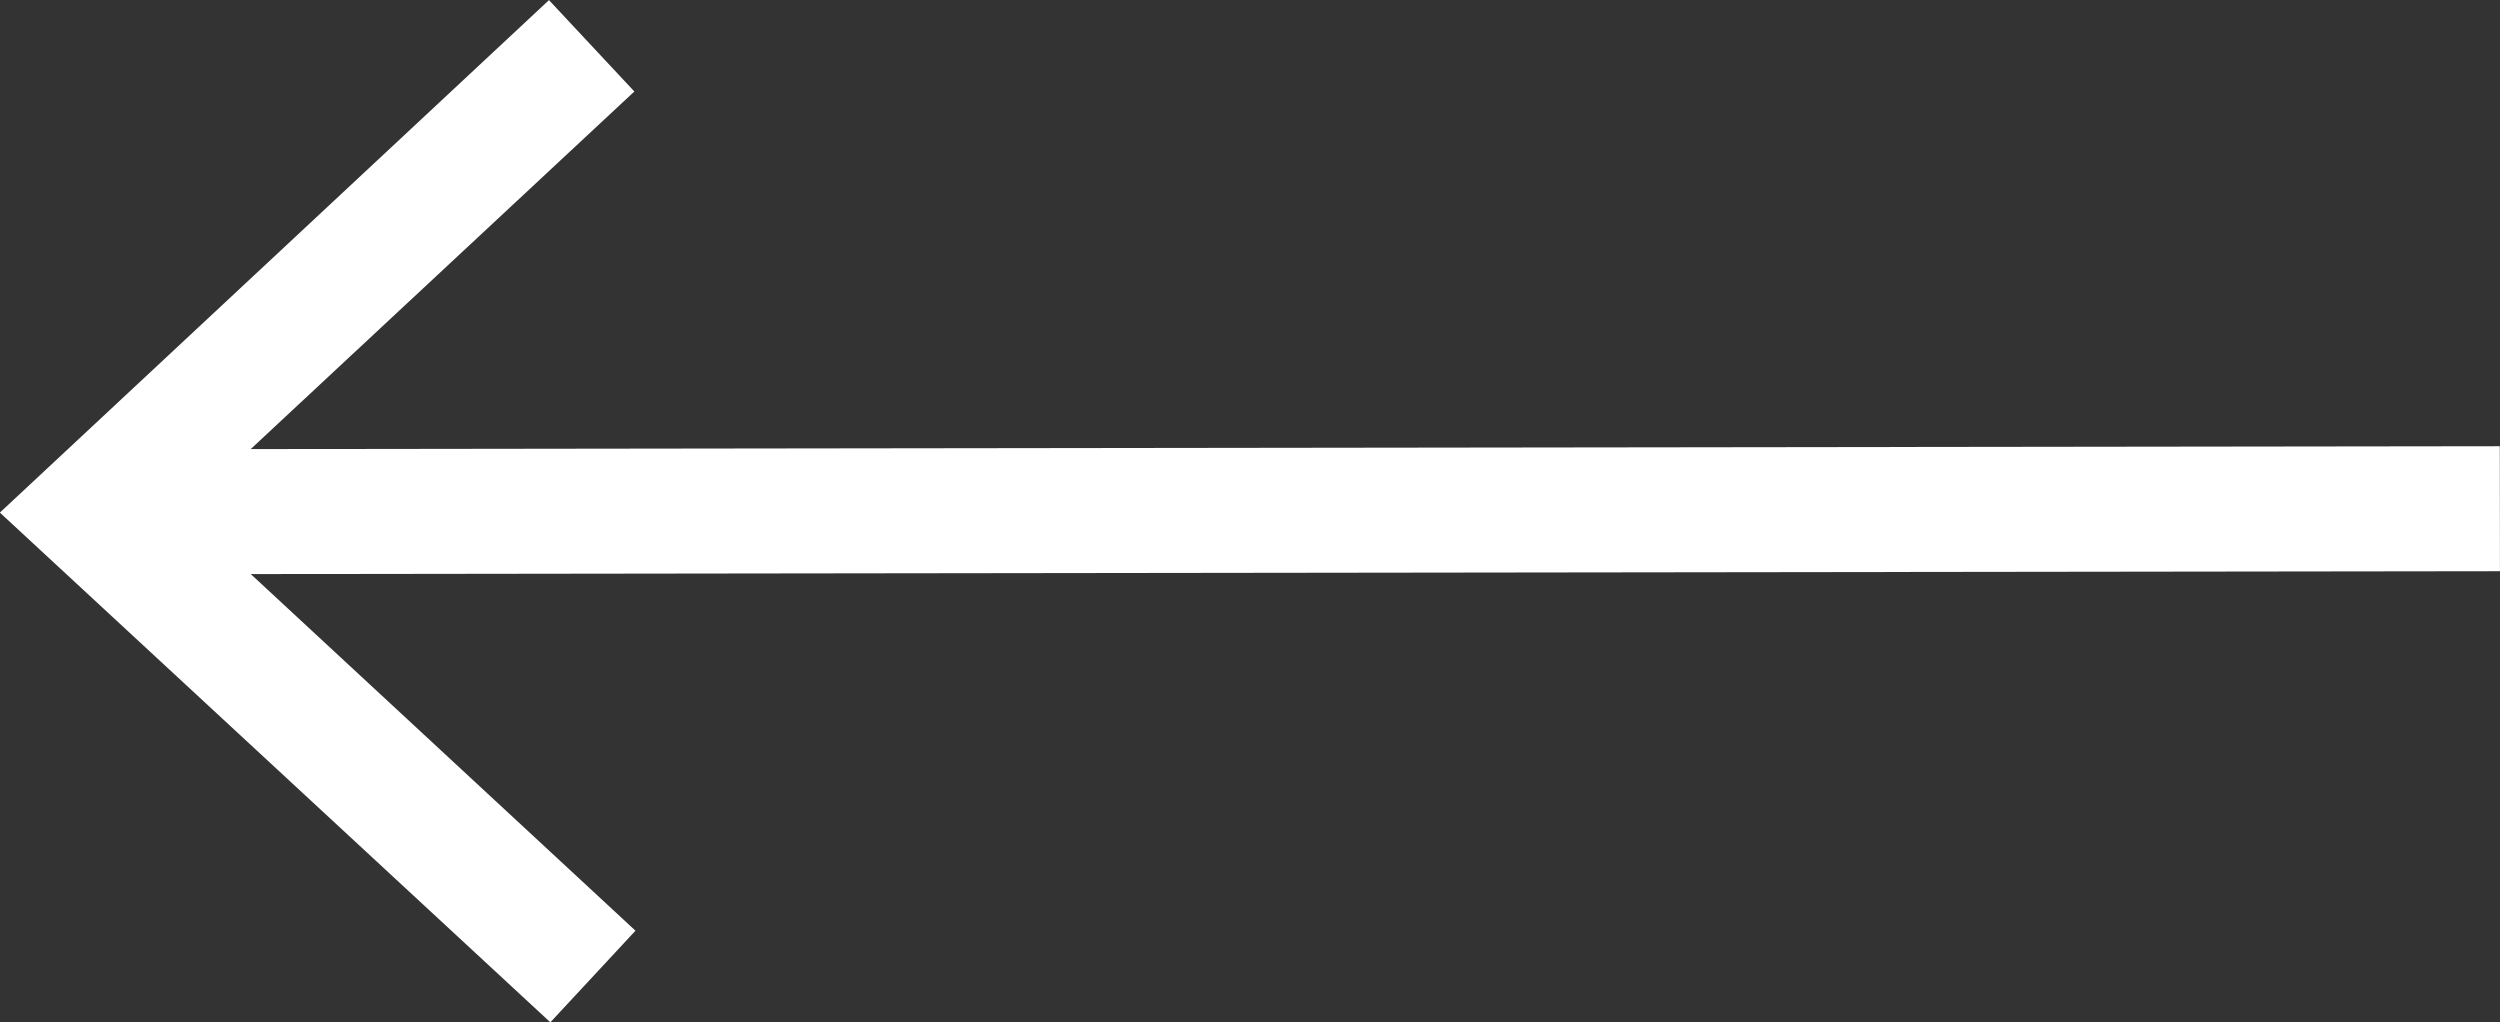
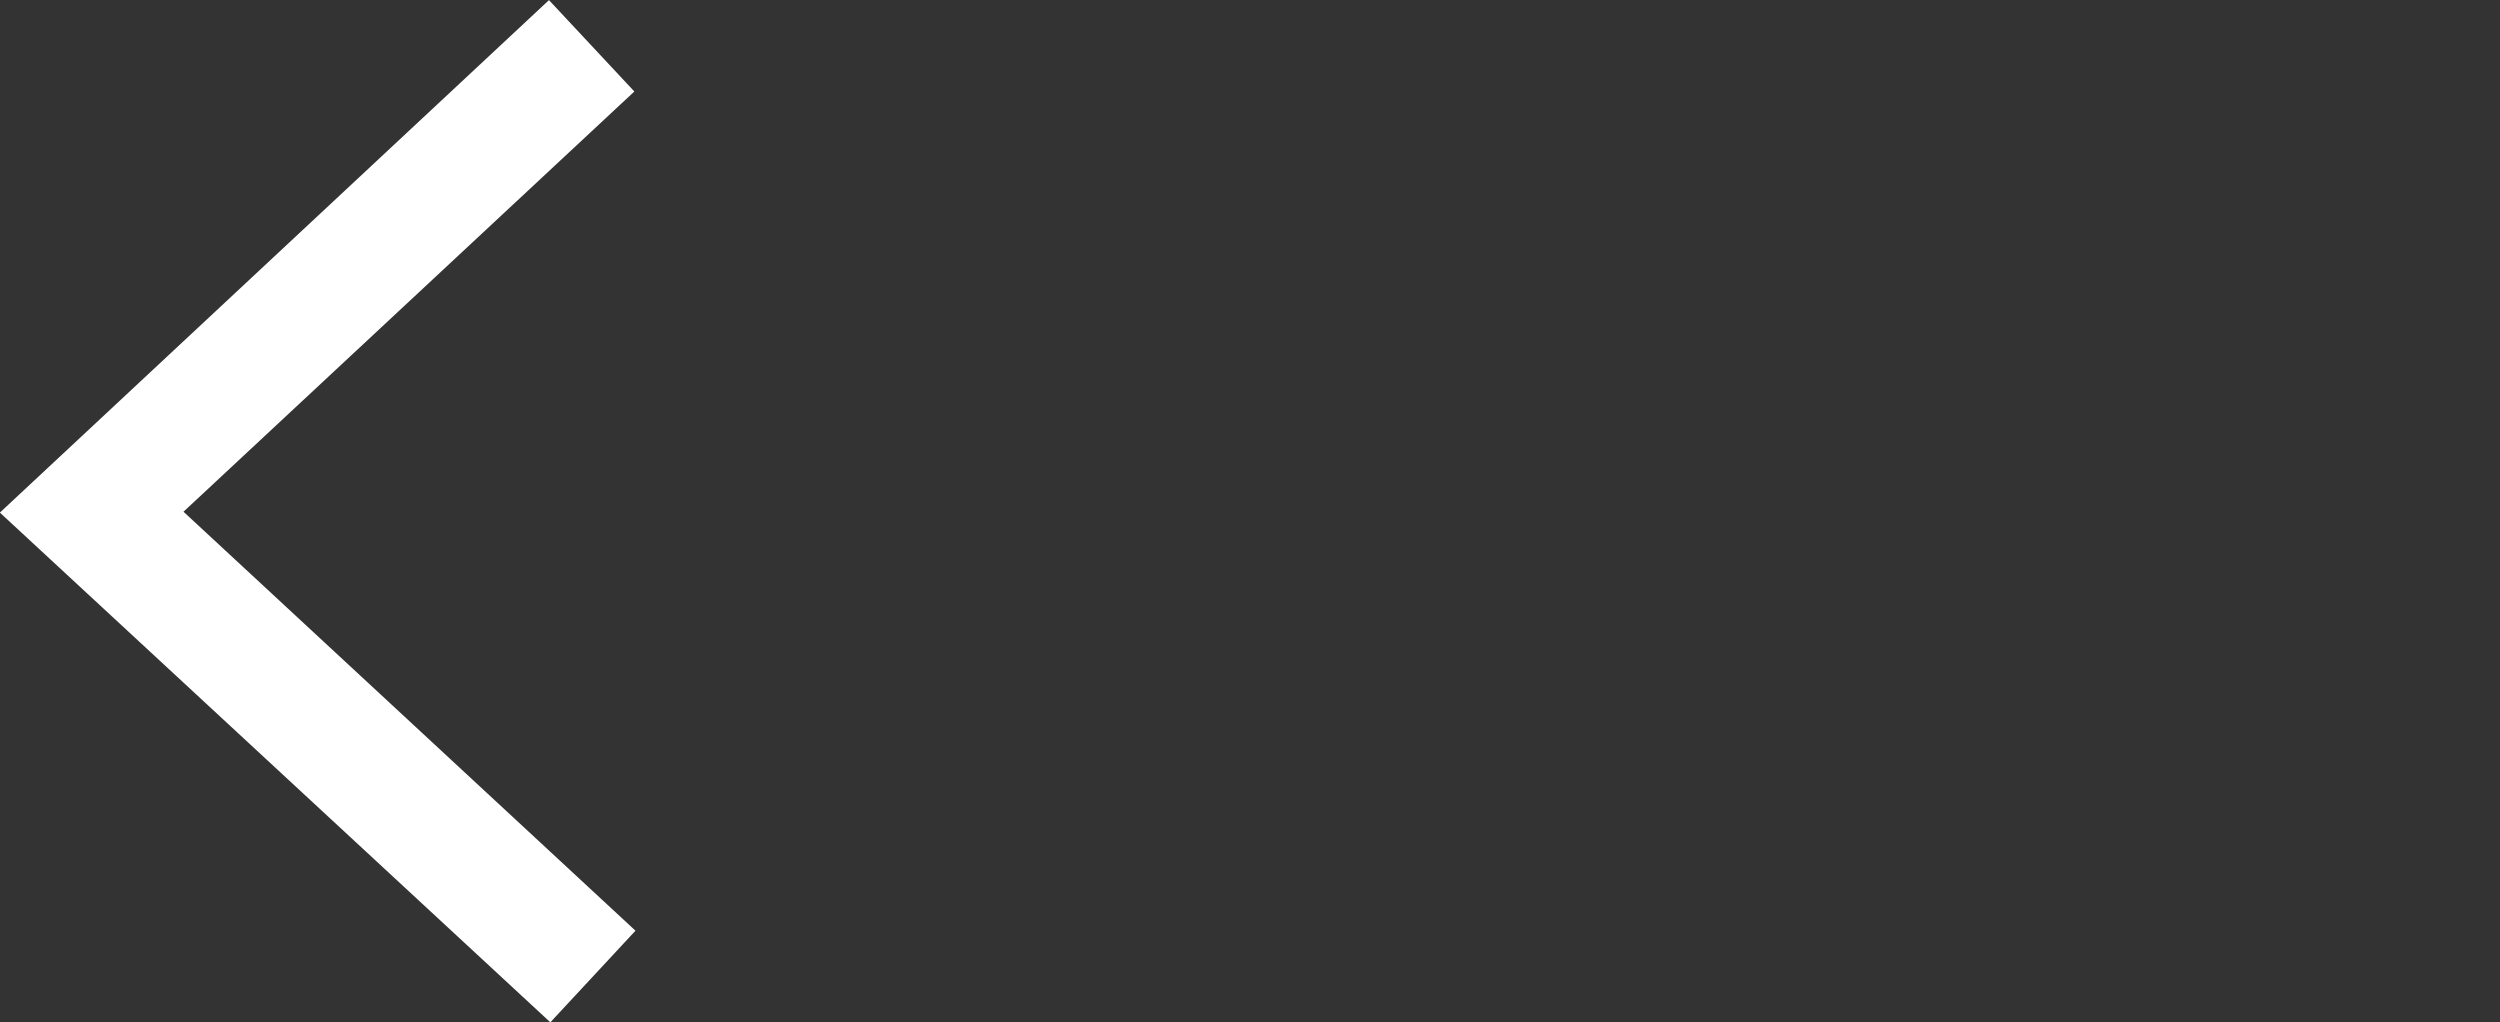
<svg xmlns="http://www.w3.org/2000/svg" width="20.001" height="8.179" viewBox="0 0 20.001 8.179">
  <rect x="0" y="0" width="20.001" height="8.179" fill="#333333" stroke="none" />
  <g id="pfeil" transform="translate(20 8.179) rotate(180)">
    <g id="Group_462" data-name="Group 462" transform="translate(-458.731 -545.416)">
      <g id="Group_461" data-name="Group 461">
-         <line id="Line_171" data-name="Line 171" x1="18.916" y2="0.024" transform="translate(458.731 549.501)" fill="none" stroke="#fff" stroke-miterlimit="10" stroke-width="1" />
        <g id="Group_460" data-name="Group 460">
          <path id="Path_385" data-name="Path 385" d="M474.328,545.416l-.681.733,3.616,3.352-3.607,3.362.683.731,4.393-4.1Z" fill="#fff" />
        </g>
      </g>
    </g>
  </g>
</svg>